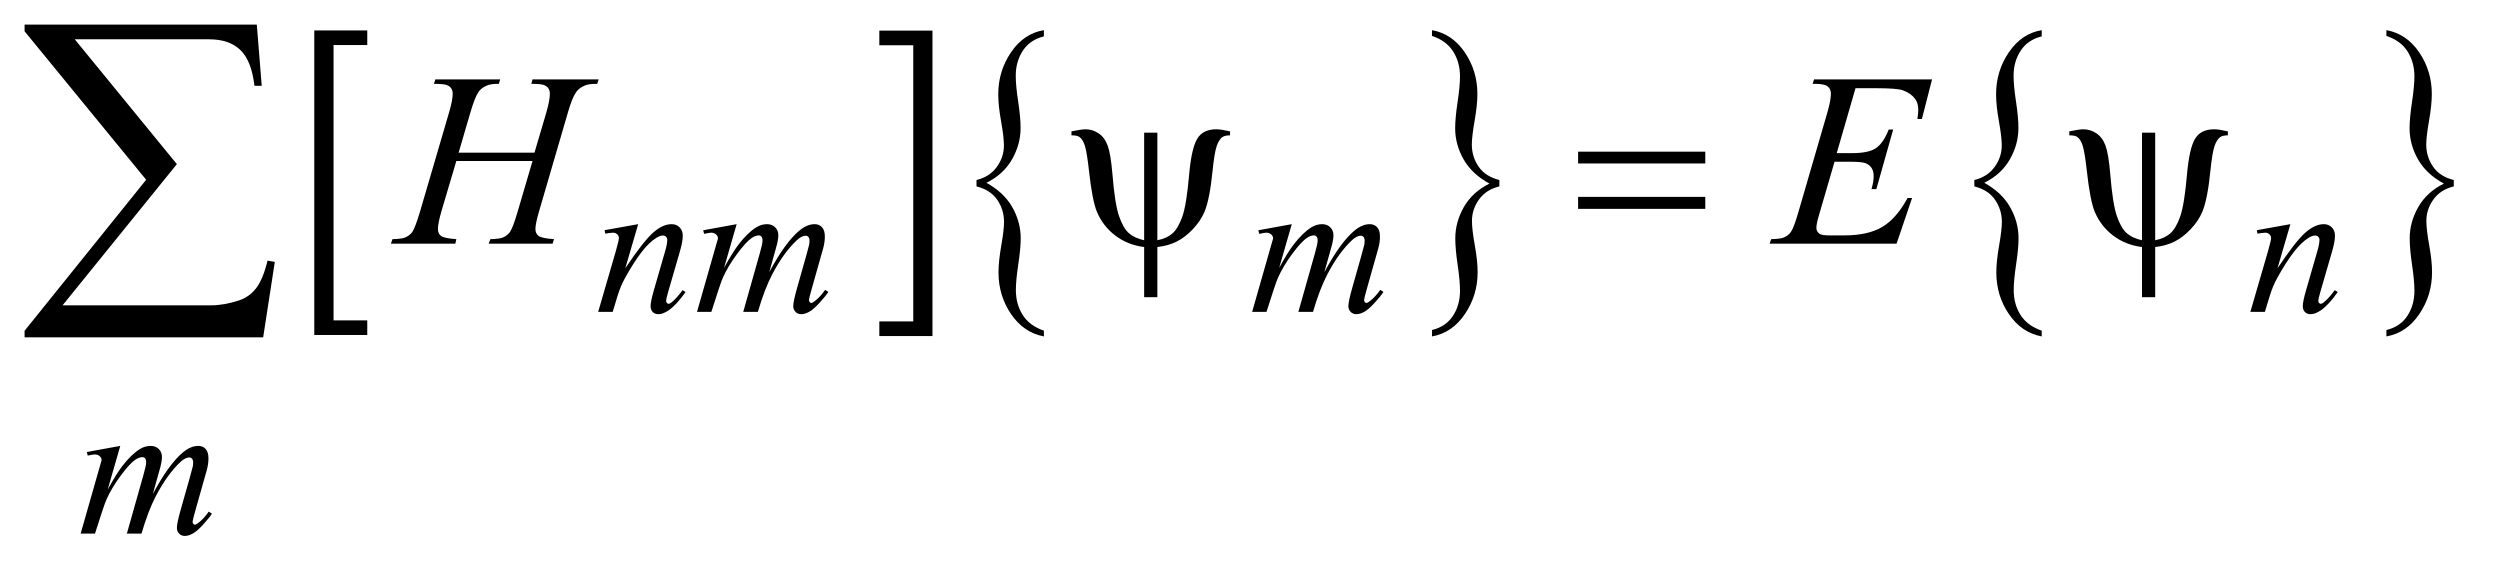
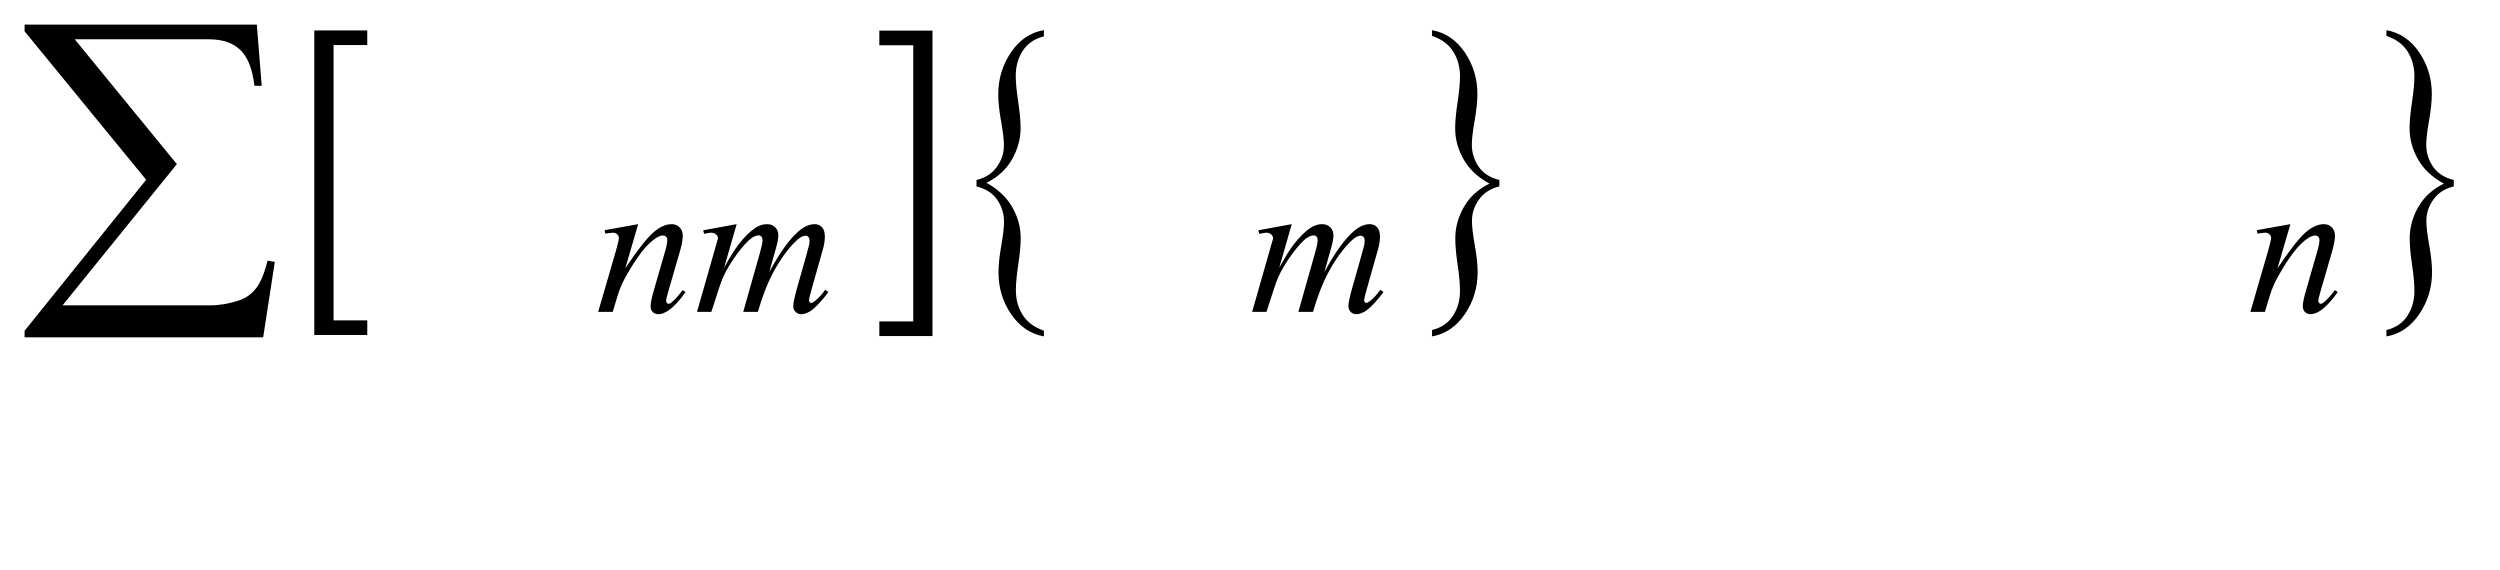
<svg xmlns="http://www.w3.org/2000/svg" stroke-dasharray="none" shape-rendering="auto" font-family="'Dialog'" text-rendering="auto" width="158" fill-opacity="1" color-interpolation="auto" color-rendering="auto" preserveAspectRatio="xMidYMid meet" font-size="12px" viewBox="0 0 158 36" fill="black" stroke="black" image-rendering="auto" stroke-miterlimit="10" stroke-linecap="square" stroke-linejoin="miter" font-style="normal" stroke-width="1" height="36" stroke-dashoffset="0" font-weight="normal" stroke-opacity="1">
  <defs id="genericDefs" />
  <g>
    <defs id="defs1">
      <clipPath clipPathUnits="userSpaceOnUse" id="clipPath1">
        <path d="M1.099 1.174 L101.168 1.174 L101.168 23.818 L1.099 23.818 L1.099 1.174 Z" />
      </clipPath>
      <clipPath clipPathUnits="userSpaceOnUse" id="clipPath2">
        <path d="M35.129 37.504 L35.129 760.949 L3232.199 760.949 L3232.199 37.504 Z" />
      </clipPath>
    </defs>
    <g transform="scale(1.576,1.576) translate(-1.099,-1.174) matrix(0.031,0,0,0.031,0,0)">
      <path d="M510.547 471.203 L442.016 471.203 L442.016 77.234 L510.547 77.234 L510.547 96.141 L466.938 96.141 L466.938 452.312 L510.547 452.312 L510.547 471.203 Z" stroke="none" clip-path="url(#clipPath2)" />
    </g>
    <g transform="matrix(0.049,0,0,0.049,-1.733,-1.85)">
      <path d="M1169.531 77.234 L1238.062 77.234 L1238.062 471.203 L1169.531 471.203 L1169.531 452.312 L1213.297 452.312 L1213.297 96.141 L1169.531 96.141 L1169.531 77.234 Z" stroke="none" clip-path="url(#clipPath2)" />
    </g>
    <g transform="matrix(0.049,0,0,0.049,-1.733,-1.85)">
      <path d="M1294.859 278.188 L1294.859 269.922 Q1311.688 265.891 1320.953 253.18 Q1330.219 240.469 1330.219 225.422 Q1330.219 214.406 1326.562 194.164 Q1322.906 173.922 1322.906 159.297 Q1322.906 129.422 1339.414 105.156 Q1355.922 80.891 1381.781 76.656 L1381.781 84.703 Q1364.031 88.953 1354.758 102.938 Q1345.484 116.922 1345.484 135.359 Q1345.484 148.281 1348.602 168.734 Q1351.719 189.188 1351.719 202.953 Q1351.719 223.938 1340.656 243.328 Q1329.594 262.719 1307.641 273.531 Q1330.062 285.812 1340.969 304.891 Q1351.875 323.969 1351.875 345.156 Q1351.875 357.875 1348.758 378.641 Q1345.641 399.406 1345.641 411.906 Q1345.641 430.125 1354.445 444.008 Q1363.25 457.891 1381.781 464.25 L1381.781 471.672 Q1355.766 466.797 1339.492 442.953 Q1323.219 419.109 1323.219 389.234 Q1323.219 375.031 1326.797 354.586 Q1330.375 334.141 1330.375 323.969 Q1330.375 308.281 1321.578 295.461 Q1312.781 282.641 1294.859 278.188 Z" stroke="none" clip-path="url(#clipPath2)" />
    </g>
    <g transform="matrix(0.049,0,0,0.049,-1.733,-1.85)">
      <path d="M1969.25 269.922 L1969.25 278.188 Q1952.266 282.219 1943.078 294.93 Q1933.891 307.641 1933.891 322.688 Q1933.891 333.703 1937.555 354.047 Q1941.219 374.391 1941.219 388.812 Q1941.219 418.688 1924.703 442.953 Q1908.188 467.219 1882.328 471.672 L1882.328 463.406 Q1900.094 459.156 1909.281 445.281 Q1918.469 431.406 1918.469 412.75 Q1918.469 399.828 1915.43 379.375 Q1912.391 358.922 1912.391 345.156 Q1912.391 324.172 1923.453 304.781 Q1934.516 285.391 1956.469 274.578 Q1933.891 262.297 1923.062 243.227 Q1912.234 224.156 1912.234 203.172 Q1912.234 190.25 1915.352 169.477 Q1918.469 148.703 1918.469 136.203 Q1918.469 118.188 1909.672 104.203 Q1900.875 90.219 1882.328 84.078 L1882.328 76.656 Q1908.344 81.312 1924.625 105.266 Q1940.906 129.219 1940.906 158.875 Q1940.906 173.078 1937.32 193.531 Q1933.734 213.984 1933.734 224.359 Q1933.734 239.828 1942.461 252.648 Q1951.188 265.469 1969.25 269.922 Z" stroke="none" clip-path="url(#clipPath2)" />
    </g>
    <g transform="matrix(0.049,0,0,0.049,-1.733,-1.85)">
-       <path d="M2581.859 278.188 L2581.859 269.922 Q2598.688 265.891 2607.953 253.18 Q2617.219 240.469 2617.219 225.422 Q2617.219 214.406 2613.562 194.164 Q2609.906 173.922 2609.906 159.297 Q2609.906 129.422 2626.414 105.156 Q2642.922 80.891 2668.781 76.656 L2668.781 84.703 Q2651.031 88.953 2641.758 102.938 Q2632.484 116.922 2632.484 135.359 Q2632.484 148.281 2635.602 168.734 Q2638.719 189.188 2638.719 202.953 Q2638.719 223.938 2627.656 243.328 Q2616.594 262.719 2594.641 273.531 Q2617.062 285.812 2627.969 304.891 Q2638.875 323.969 2638.875 345.156 Q2638.875 357.875 2635.758 378.641 Q2632.641 399.406 2632.641 411.906 Q2632.641 430.125 2641.445 444.008 Q2650.25 457.891 2668.781 464.25 L2668.781 471.672 Q2642.766 466.797 2626.492 442.953 Q2610.219 419.109 2610.219 389.234 Q2610.219 375.031 2613.797 354.586 Q2617.375 334.141 2617.375 323.969 Q2617.375 308.281 2608.578 295.461 Q2599.781 282.641 2581.859 278.188 Z" stroke="none" clip-path="url(#clipPath2)" />
-     </g>
+       </g>
    <g transform="matrix(0.049,0,0,0.049,-1.733,-1.85)">
      <path d="M3200.25 269.922 L3200.25 278.188 Q3183.266 282.219 3174.078 294.93 Q3164.891 307.641 3164.891 322.688 Q3164.891 333.703 3168.555 354.047 Q3172.219 374.391 3172.219 388.812 Q3172.219 418.688 3155.703 442.953 Q3139.188 467.219 3113.328 471.672 L3113.328 463.406 Q3131.094 459.156 3140.281 445.281 Q3149.469 431.406 3149.469 412.75 Q3149.469 399.828 3146.43 379.375 Q3143.391 358.922 3143.391 345.156 Q3143.391 324.172 3154.453 304.781 Q3165.516 285.391 3187.469 274.578 Q3164.891 262.297 3154.062 243.227 Q3143.234 224.156 3143.234 203.172 Q3143.234 190.25 3146.352 169.477 Q3149.469 148.703 3149.469 136.203 Q3149.469 118.188 3140.672 104.203 Q3131.875 90.219 3113.328 84.078 L3113.328 76.656 Q3139.344 81.312 3155.625 105.266 Q3171.906 129.219 3171.906 158.875 Q3171.906 173.078 3168.32 193.531 Q3164.734 213.984 3164.734 224.359 Q3164.734 239.828 3173.461 252.648 Q3182.188 265.469 3200.25 269.922 Z" stroke="none" clip-path="url(#clipPath2)" />
    </g>
    <g transform="matrix(0.049,0,0,0.049,-1.733,-1.85)">
      <path d="M858.5 326.875 L841.875 383.75 Q865.25 348.875 877.688 337.875 Q890.125 326.875 901.625 326.875 Q907.875 326.875 911.938 331 Q916 335.125 916 341.75 Q916 349.25 912.375 361.75 L897.125 414.375 Q894.5 423.5 894.5 425.5 Q894.5 427.25 895.5 428.438 Q896.5 429.625 897.625 429.625 Q899.125 429.625 901.25 428 Q907.875 422.75 915.75 412 L919.625 414.375 Q908 431 897.625 438.125 Q890.375 443 884.625 443 Q880 443 877.25 440.188 Q874.5 437.375 874.5 432.625 Q874.5 426.625 878.75 412 L893.25 361.75 Q896 352.375 896 347.125 Q896 344.625 894.375 343.062 Q892.75 341.5 890.375 341.5 Q886.875 341.5 882 344.5 Q872.75 350.125 862.75 363.062 Q852.75 376 841.625 396.125 Q835.75 406.75 831.875 419.375 L825.625 440 L806.875 440 L829.625 361.75 Q833.625 347.625 833.625 344.75 Q833.625 342 831.438 339.938 Q829.25 337.875 826 337.875 Q824.5 337.875 820.75 338.375 L816 339.125 L815.25 334.625 L858.5 326.875 ZM985.5 326.875 L969.25 383.25 Q980.125 363.375 987.75 353.375 Q999.625 337.875 1010.875 330.875 Q1017.5 326.875 1024.75 326.875 Q1031 326.875 1035.125 330.875 Q1039.25 334.875 1039.25 341.125 Q1039.25 347.25 1036.375 357.125 L1027.5 388.875 Q1047.875 350.75 1066.125 335.375 Q1076.25 326.875 1086.125 326.875 Q1091.875 326.875 1095.562 330.812 Q1099.25 334.75 1099.25 343 Q1099.25 350.25 1097 358.375 L1083.25 407 Q1078.75 422.875 1078.75 424.625 Q1078.75 426.375 1079.875 427.625 Q1080.625 428.5 1081.875 428.5 Q1083.125 428.5 1086.25 426.125 Q1093.375 420.625 1099.625 411.625 L1103.75 414.25 Q1100.625 419.25 1092.688 428 Q1084.75 436.75 1079.125 439.875 Q1073.5 443 1068.75 443 Q1064.375 443 1061.438 440 Q1058.5 437 1058.5 432.625 Q1058.5 426.625 1063.625 408.5 L1075 368.375 Q1078.875 354.5 1079.125 353 Q1079.5 350.625 1079.5 348.375 Q1079.5 345.25 1078.125 343.5 Q1076.625 341.75 1074.75 341.75 Q1069.5 341.75 1063.625 347.125 Q1046.375 363 1031.375 391.625 Q1021.5 410.5 1012.875 440 L994 440 L1015.375 364.375 Q1018.875 352.125 1018.875 348 Q1018.875 344.625 1017.5 343 Q1016.125 341.375 1014.125 341.375 Q1010 341.375 1005.375 344.375 Q997.875 349.25 986.062 365.25 Q974.25 381.25 967.75 395.875 Q964.625 402.75 952.875 440 L934.375 440 L957.5 359 L960.5 348.5 Q961.375 346.125 961.375 345 Q961.375 342.25 958.875 340.062 Q956.375 337.875 952.5 337.875 Q950.875 337.875 943.5 339.375 L942.375 334.75 L985.5 326.875 ZM1701.5 326.875 L1685.25 383.25 Q1696.125 363.375 1703.75 353.375 Q1715.625 337.875 1726.875 330.875 Q1733.5 326.875 1740.75 326.875 Q1747 326.875 1751.125 330.875 Q1755.25 334.875 1755.25 341.125 Q1755.25 347.25 1752.375 357.125 L1743.5 388.875 Q1763.875 350.75 1782.125 335.375 Q1792.25 326.875 1802.125 326.875 Q1807.875 326.875 1811.562 330.812 Q1815.25 334.75 1815.25 343 Q1815.25 350.25 1813 358.375 L1799.25 407 Q1794.75 422.875 1794.75 424.625 Q1794.75 426.375 1795.875 427.625 Q1796.625 428.5 1797.875 428.5 Q1799.125 428.5 1802.25 426.125 Q1809.375 420.625 1815.625 411.625 L1819.75 414.25 Q1816.625 419.25 1808.688 428 Q1800.75 436.75 1795.125 439.875 Q1789.5 443 1784.75 443 Q1780.375 443 1777.438 440 Q1774.5 437 1774.5 432.625 Q1774.5 426.625 1779.625 408.5 L1791 368.375 Q1794.875 354.5 1795.125 353 Q1795.5 350.625 1795.5 348.375 Q1795.5 345.25 1794.125 343.5 Q1792.625 341.75 1790.75 341.75 Q1785.5 341.75 1779.625 347.125 Q1762.375 363 1747.375 391.625 Q1737.5 410.5 1728.875 440 L1710 440 L1731.375 364.375 Q1734.875 352.125 1734.875 348 Q1734.875 344.625 1733.5 343 Q1732.125 341.375 1730.125 341.375 Q1726 341.375 1721.375 344.375 Q1713.875 349.25 1702.062 365.25 Q1690.25 381.25 1683.75 395.875 Q1680.625 402.75 1668.875 440 L1650.375 440 L1673.5 359 L1676.5 348.5 Q1677.375 346.125 1677.375 345 Q1677.375 342.25 1674.875 340.062 Q1672.375 337.875 1668.5 337.875 Q1666.875 337.875 1659.5 339.375 L1658.375 334.75 L1701.5 326.875 ZM2989.5 326.875 L2972.875 383.75 Q2996.25 348.875 3008.688 337.875 Q3021.125 326.875 3032.625 326.875 Q3038.875 326.875 3042.938 331 Q3047 335.125 3047 341.75 Q3047 349.25 3043.375 361.75 L3028.125 414.375 Q3025.5 423.5 3025.5 425.5 Q3025.5 427.25 3026.5 428.438 Q3027.5 429.625 3028.625 429.625 Q3030.125 429.625 3032.25 428 Q3038.875 422.75 3046.75 412 L3050.625 414.375 Q3039 431 3028.625 438.125 Q3021.375 443 3015.625 443 Q3011 443 3008.25 440.188 Q3005.5 437.375 3005.5 432.625 Q3005.5 426.625 3009.75 412 L3024.25 361.75 Q3027 352.375 3027 347.125 Q3027 344.625 3025.375 343.062 Q3023.75 341.5 3021.375 341.5 Q3017.875 341.5 3013 344.5 Q3003.75 350.125 2993.75 363.062 Q2983.75 376 2972.625 396.125 Q2966.75 406.75 2962.875 419.375 L2956.625 440 L2937.875 440 L2960.625 361.75 Q2964.625 347.625 2964.625 344.75 Q2964.625 342 2962.438 339.938 Q2960.25 337.875 2957 337.875 Q2955.5 337.875 2951.75 338.375 L2947 339.125 L2946.25 334.625 L2989.5 326.875 Z" stroke="none" clip-path="url(#clipPath2)" />
    </g>
    <g transform="matrix(0.049,0,0,0.049,-1.733,-1.85)">
-       <path d="M190.5 612.875 L174.25 669.25 Q185.125 649.375 192.75 639.375 Q204.625 623.875 215.875 616.875 Q222.5 612.875 229.75 612.875 Q236 612.875 240.125 616.875 Q244.25 620.875 244.25 627.125 Q244.25 633.25 241.375 643.125 L232.5 674.875 Q252.875 636.75 271.125 621.375 Q281.25 612.875 291.125 612.875 Q296.875 612.875 300.562 616.812 Q304.25 620.75 304.25 629 Q304.25 636.25 302 644.375 L288.25 693 Q283.75 708.875 283.75 710.625 Q283.75 712.375 284.875 713.625 Q285.625 714.5 286.875 714.5 Q288.125 714.5 291.25 712.125 Q298.375 706.625 304.625 697.625 L308.75 700.25 Q305.625 705.25 297.688 714 Q289.75 722.75 284.125 725.875 Q278.5 729 273.75 729 Q269.375 729 266.438 726 Q263.5 723 263.5 718.625 Q263.5 712.625 268.625 694.5 L280 654.375 Q283.875 640.5 284.125 639 Q284.5 636.625 284.5 634.375 Q284.5 631.25 283.125 629.5 Q281.625 627.75 279.75 627.75 Q274.5 627.75 268.625 633.125 Q251.375 649 236.375 677.625 Q226.5 696.5 217.875 726 L199 726 L220.375 650.375 Q223.875 638.125 223.875 634 Q223.875 630.625 222.5 629 Q221.125 627.375 219.125 627.375 Q215 627.375 210.375 630.375 Q202.875 635.25 191.062 651.25 Q179.25 667.25 172.75 681.875 Q169.625 688.75 157.875 726 L139.375 726 L162.5 645 L165.5 634.5 Q166.375 632.125 166.375 631 Q166.375 628.25 163.875 626.062 Q161.375 623.875 157.5 623.875 Q155.875 623.875 148.5 625.375 L147.375 620.75 L190.5 612.875 Z" stroke="none" clip-path="url(#clipPath2)" />
-     </g>
+       </g>
    <g transform="matrix(0.049,0,0,0.049,-1.733,-1.85)">
-       <path d="M626.906 234.656 L724.719 234.656 L740.188 182.312 Q744.562 167 744.562 158.562 Q744.562 154.5 742.609 151.609 Q740.656 148.719 736.594 147.312 Q732.531 145.906 720.656 145.906 L722.219 140.125 L807.531 140.125 L805.656 145.906 Q794.875 145.75 789.562 148.094 Q782.062 151.375 778.469 156.531 Q773.312 163.875 768 182.312 L730.656 310.281 Q725.969 326.219 725.969 333.094 Q725.969 339.031 730.109 342.078 Q734.25 345.125 749.875 346.219 L748.156 352 L665.656 352 L667.844 346.219 Q680.031 345.906 684.094 344.031 Q690.344 341.219 693.156 336.844 Q697.219 330.75 703.156 310.281 L722.219 245.438 L623.938 245.438 L604.719 310.281 Q600.188 325.906 600.188 333.094 Q600.188 339.031 604.25 342.078 Q608.312 345.125 623.938 346.219 L622.688 352 L539.562 352 L541.594 346.219 Q553.938 345.906 558 344.031 Q564.25 341.219 567.219 336.844 Q571.281 330.438 577.219 310.281 L614.719 182.312 Q619.25 166.688 619.25 158.562 Q619.25 154.5 617.297 151.609 Q615.344 148.719 611.203 147.312 Q607.062 145.906 595.031 145.906 L596.906 140.125 L680.5 140.125 L678.781 145.906 Q668.312 145.75 663.312 148.094 Q655.969 151.219 652.531 156.375 Q647.844 163.25 642.219 182.312 L626.906 234.656 ZM2428.594 151.531 L2404.375 235.281 L2424.219 235.281 Q2445.469 235.281 2455 228.797 Q2464.531 222.312 2471.406 204.812 L2477.188 204.812 L2455.469 281.688 L2449.219 281.688 Q2452.031 272 2452.031 265.125 Q2452.031 258.406 2449.297 254.344 Q2446.562 250.281 2441.797 248.328 Q2437.031 246.375 2421.719 246.375 L2401.562 246.375 L2381.094 316.531 Q2378.125 326.688 2378.125 332 Q2378.125 336.062 2382.031 339.188 Q2384.688 341.375 2395.312 341.375 L2414.062 341.375 Q2444.531 341.375 2462.891 330.594 Q2481.25 319.812 2495.781 293.094 L2501.562 293.094 L2481.562 352 L2317.812 352 L2319.844 346.219 Q2332.031 345.906 2336.25 344.031 Q2342.5 341.219 2345.312 336.844 Q2349.531 330.438 2355.312 309.969 L2392.5 182.156 Q2396.875 166.688 2396.875 158.562 Q2396.875 152.625 2392.734 149.266 Q2388.594 145.906 2376.562 145.906 L2373.281 145.906 L2375.156 140.125 L2527.344 140.125 L2514.219 191.219 L2508.438 191.219 Q2509.531 184.031 2509.531 179.188 Q2509.531 170.906 2505.469 165.281 Q2500.156 158.094 2490 154.344 Q2482.5 151.531 2455.469 151.531 L2428.594 151.531 Z" stroke="none" clip-path="url(#clipPath2)" />
-     </g>
+       </g>
    <g transform="matrix(0.049,0,0,0.049,-1.733,-1.85)">
-       <path d="M1528.125 208.875 L1528.125 347.625 Q1540.156 345.281 1547.5 338.875 Q1554.844 332.469 1560.312 317.156 Q1565.781 301.844 1569.219 262 Q1572.188 229.031 1579.531 216.766 Q1586.875 204.5 1604.219 204.5 Q1610.156 204.5 1621.875 207.156 L1621.875 212.312 Q1615.156 212.312 1611.875 214.656 Q1607.344 218.094 1604.531 226.531 Q1601.719 234.969 1599.375 257.625 Q1595.781 294.188 1589.062 310.594 Q1584.062 322.625 1573.906 333.328 Q1563.75 344.031 1552.891 349.422 Q1542.031 354.812 1528.125 356.375 L1528.125 421.062 L1511.094 421.062 L1511.094 356.375 Q1489.844 353.719 1473.906 341.609 Q1457.969 329.5 1450.156 310.906 Q1444.219 296.844 1439.844 257.312 Q1437.188 233.562 1434.531 225.438 Q1431.875 217.312 1427.5 214.344 Q1424.688 212.312 1417.344 212.312 L1417.344 207.156 Q1430.469 204.5 1435.312 204.5 Q1444.531 204.5 1452.344 209.734 Q1460.156 214.969 1464.062 225.594 Q1467.969 236.219 1470.156 262.156 Q1473.281 300.75 1478.672 316.375 Q1484.062 332 1491.406 338.484 Q1498.75 344.969 1511.094 347.625 L1511.094 208.875 L1528.125 208.875 ZM2070.781 233.406 L2234.844 233.406 L2234.844 248.562 L2070.781 248.562 L2070.781 233.406 ZM2070.781 291.688 L2234.844 291.688 L2234.844 307.156 L2070.781 307.156 L2070.781 291.688 ZM2815.125 208.875 L2815.125 347.625 Q2827.156 345.281 2834.5 338.875 Q2841.844 332.469 2847.312 317.156 Q2852.781 301.844 2856.219 262 Q2859.188 229.031 2866.531 216.766 Q2873.875 204.5 2891.219 204.5 Q2897.156 204.5 2908.875 207.156 L2908.875 212.312 Q2902.156 212.312 2898.875 214.656 Q2894.344 218.094 2891.531 226.531 Q2888.719 234.969 2886.375 257.625 Q2882.781 294.188 2876.062 310.594 Q2871.062 322.625 2860.906 333.328 Q2850.75 344.031 2839.891 349.422 Q2829.031 354.812 2815.125 356.375 L2815.125 421.062 L2798.094 421.062 L2798.094 356.375 Q2776.844 353.719 2760.906 341.609 Q2744.969 329.5 2737.156 310.906 Q2731.219 296.844 2726.844 257.312 Q2724.188 233.562 2721.531 225.438 Q2718.875 217.312 2714.5 214.344 Q2711.688 212.312 2704.344 212.312 L2704.344 207.156 Q2717.469 204.5 2722.312 204.5 Q2731.531 204.5 2739.344 209.734 Q2747.156 214.969 2751.062 225.594 Q2754.969 236.219 2757.156 262.156 Q2760.281 300.75 2765.672 316.375 Q2771.062 332 2778.406 338.484 Q2785.75 344.969 2798.094 347.625 L2798.094 208.875 L2815.125 208.875 Z" stroke="none" clip-path="url(#clipPath2)" />
-     </g>
+       </g>
    <g transform="matrix(0.049,0,0,0.049,-1.733,-1.85)">
      <path d="M374.812 472.812 L67.078 472.812 L67.078 464.375 L223.875 269.609 L67.078 78.125 L67.078 69.453 L366.609 69.453 L372.938 148.438 L363.562 148.438 Q359.812 116.094 345.398 102.266 Q330.984 88.438 305.203 88.438 L131.766 88.438 L263.484 249.453 L116.062 431.562 L307.781 431.562 Q324.188 431.562 343.641 425.234 Q357 420.781 365.789 409.414 Q374.578 398.047 380.438 373.906 L389.812 375.547 L374.812 472.812 Z" stroke="none" clip-path="url(#clipPath2)" />
    </g>
  </g>
</svg>